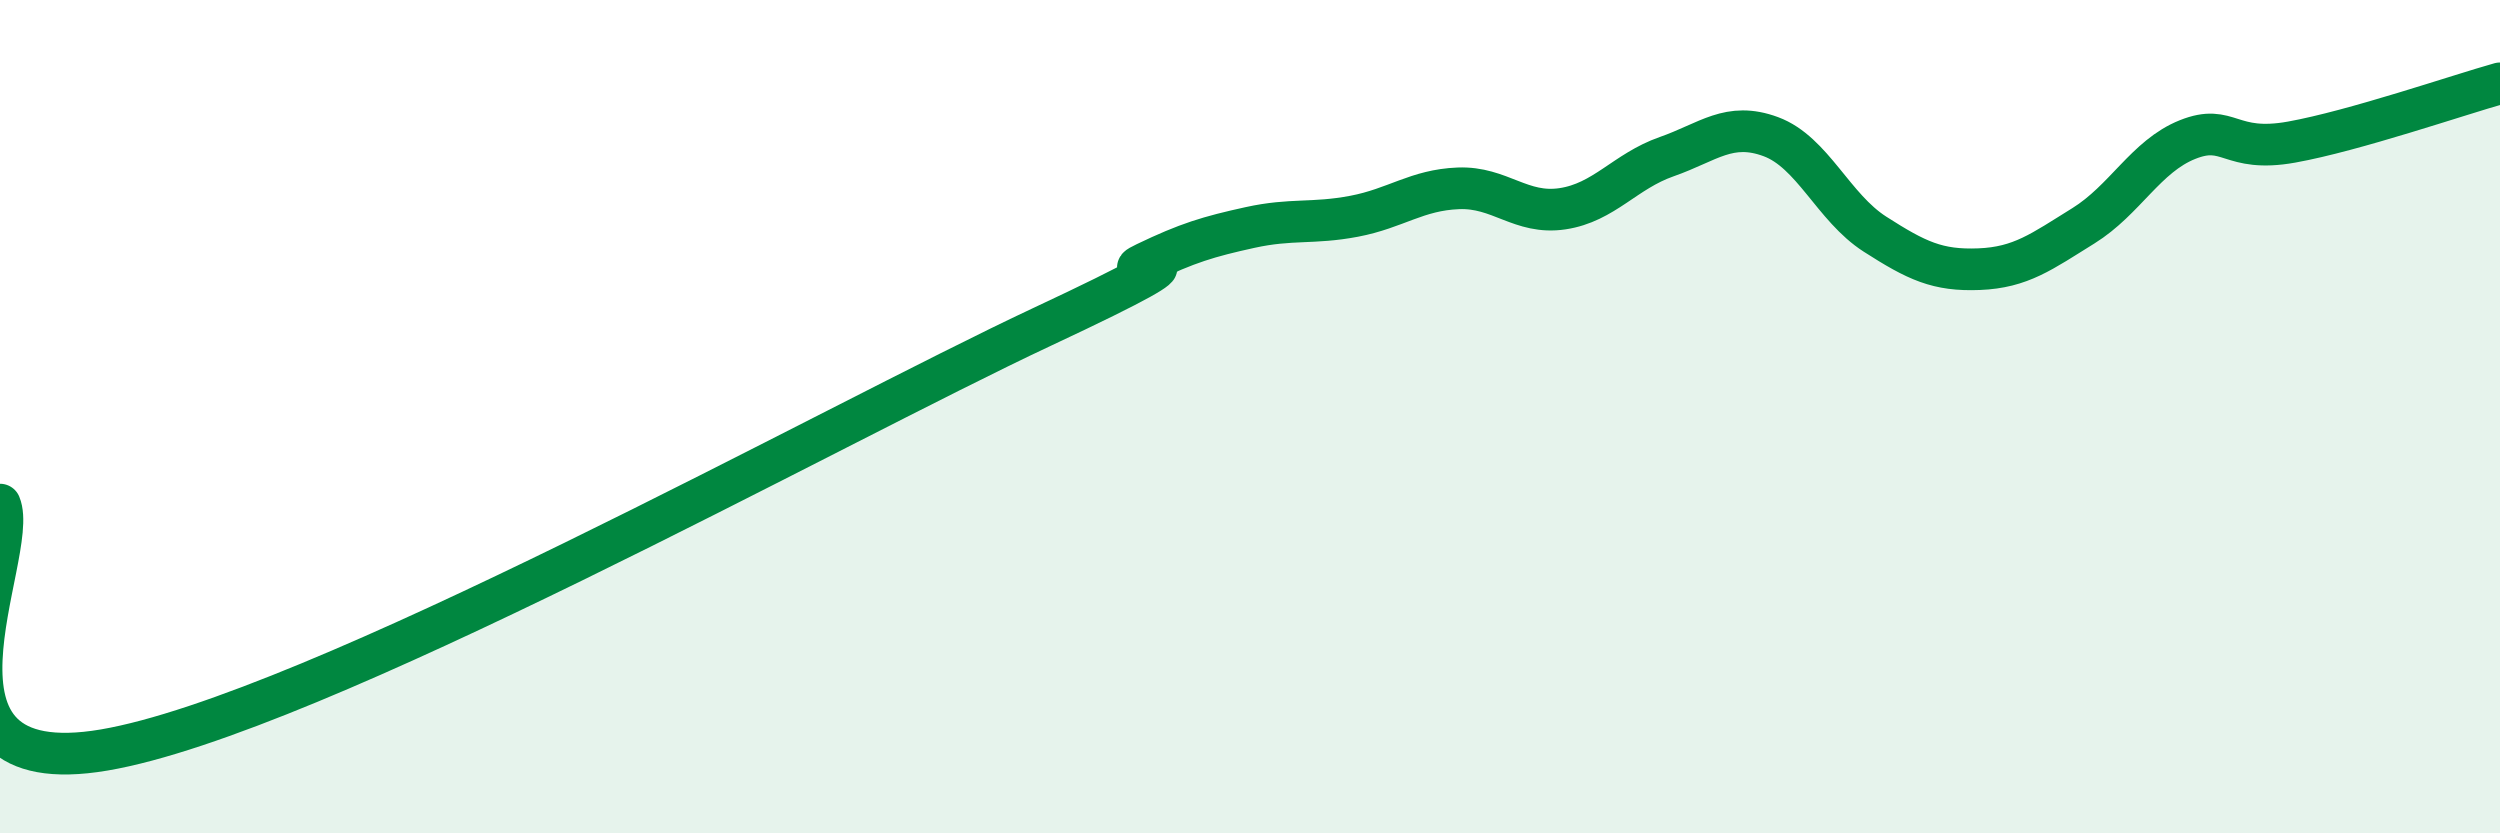
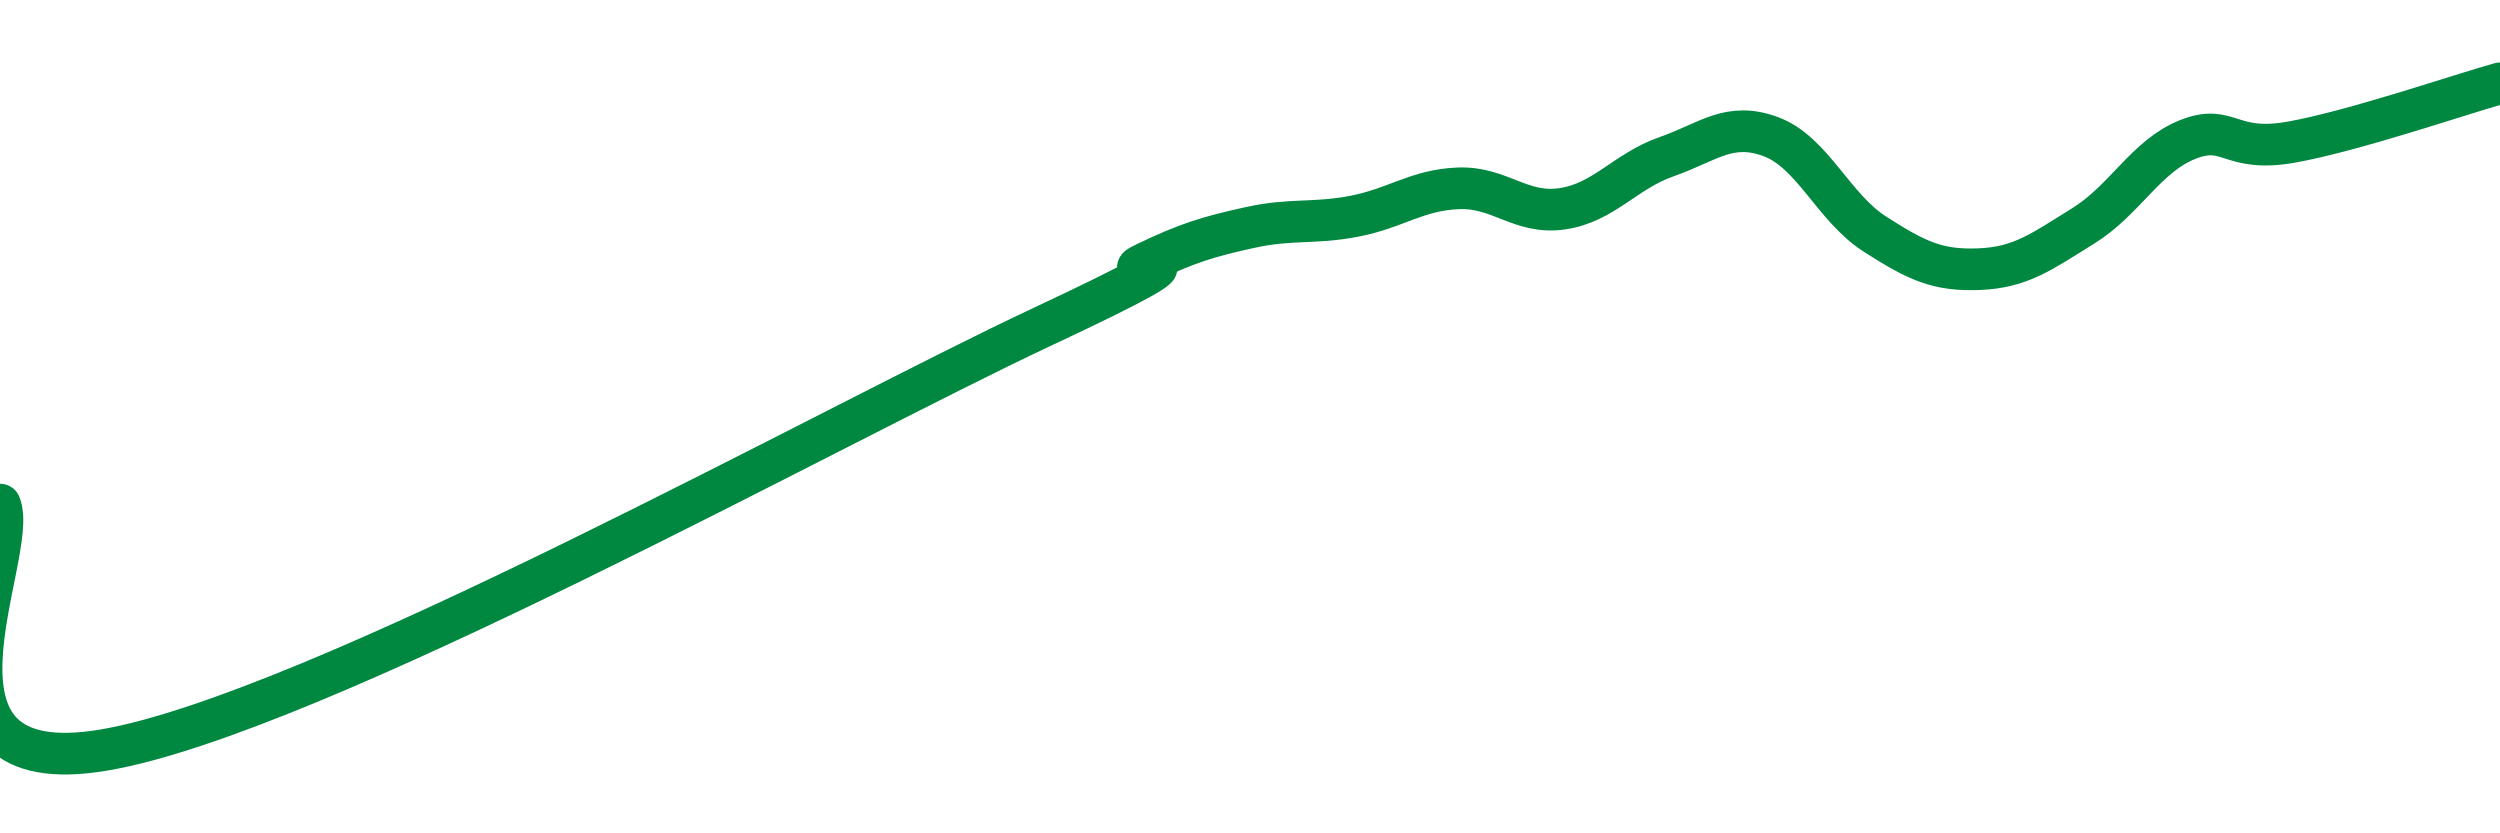
<svg xmlns="http://www.w3.org/2000/svg" width="60" height="20" viewBox="0 0 60 20">
-   <path d="M 0,12.11 C 0.5,13.29 -2.5,18.85 2.5,18 C 7.5,17.15 20,10.19 25,7.85 C 30,5.51 26.5,6.79 27.5,6.31 C 28.5,5.83 29,5.68 30,5.46 C 31,5.24 31.5,5.38 32.5,5.19 C 33.5,5 34,4.56 35,4.52 C 36,4.48 36.5,5.16 37.5,5.01 C 38.5,4.86 39,4.11 40,3.76 C 41,3.41 41.5,2.91 42.5,3.28 C 43.5,3.65 44,4.98 45,5.62 C 46,6.26 46.5,6.5 47.5,6.46 C 48.5,6.42 49,6.04 50,5.42 C 51,4.8 51.5,3.75 52.5,3.35 C 53.5,2.95 53.5,3.68 55,3.41 C 56.5,3.14 59,2.28 60,2L60 20L0 20Z" fill="#008740" opacity="0.1" stroke-linecap="round" stroke-linejoin="round" />
  <path d="M 0,12.11 C 0.5,13.29 -2.5,18.85 2.5,18 C 7.5,17.15 20,10.19 25,7.85 C 30,5.51 26.5,6.79 27.5,6.31 C 28.5,5.83 29,5.68 30,5.46 C 31,5.24 31.5,5.38 32.5,5.19 C 33.5,5 34,4.56 35,4.52 C 36,4.48 36.5,5.16 37.5,5.01 C 38.5,4.86 39,4.11 40,3.76 C 41,3.41 41.5,2.91 42.5,3.28 C 43.5,3.65 44,4.98 45,5.62 C 46,6.26 46.5,6.5 47.5,6.46 C 48.5,6.42 49,6.04 50,5.42 C 51,4.8 51.5,3.75 52.5,3.35 C 53.5,2.95 53.5,3.68 55,3.41 C 56.5,3.14 59,2.28 60,2" stroke="#008740" stroke-width="1" fill="none" stroke-linecap="round" stroke-linejoin="round" />
</svg>